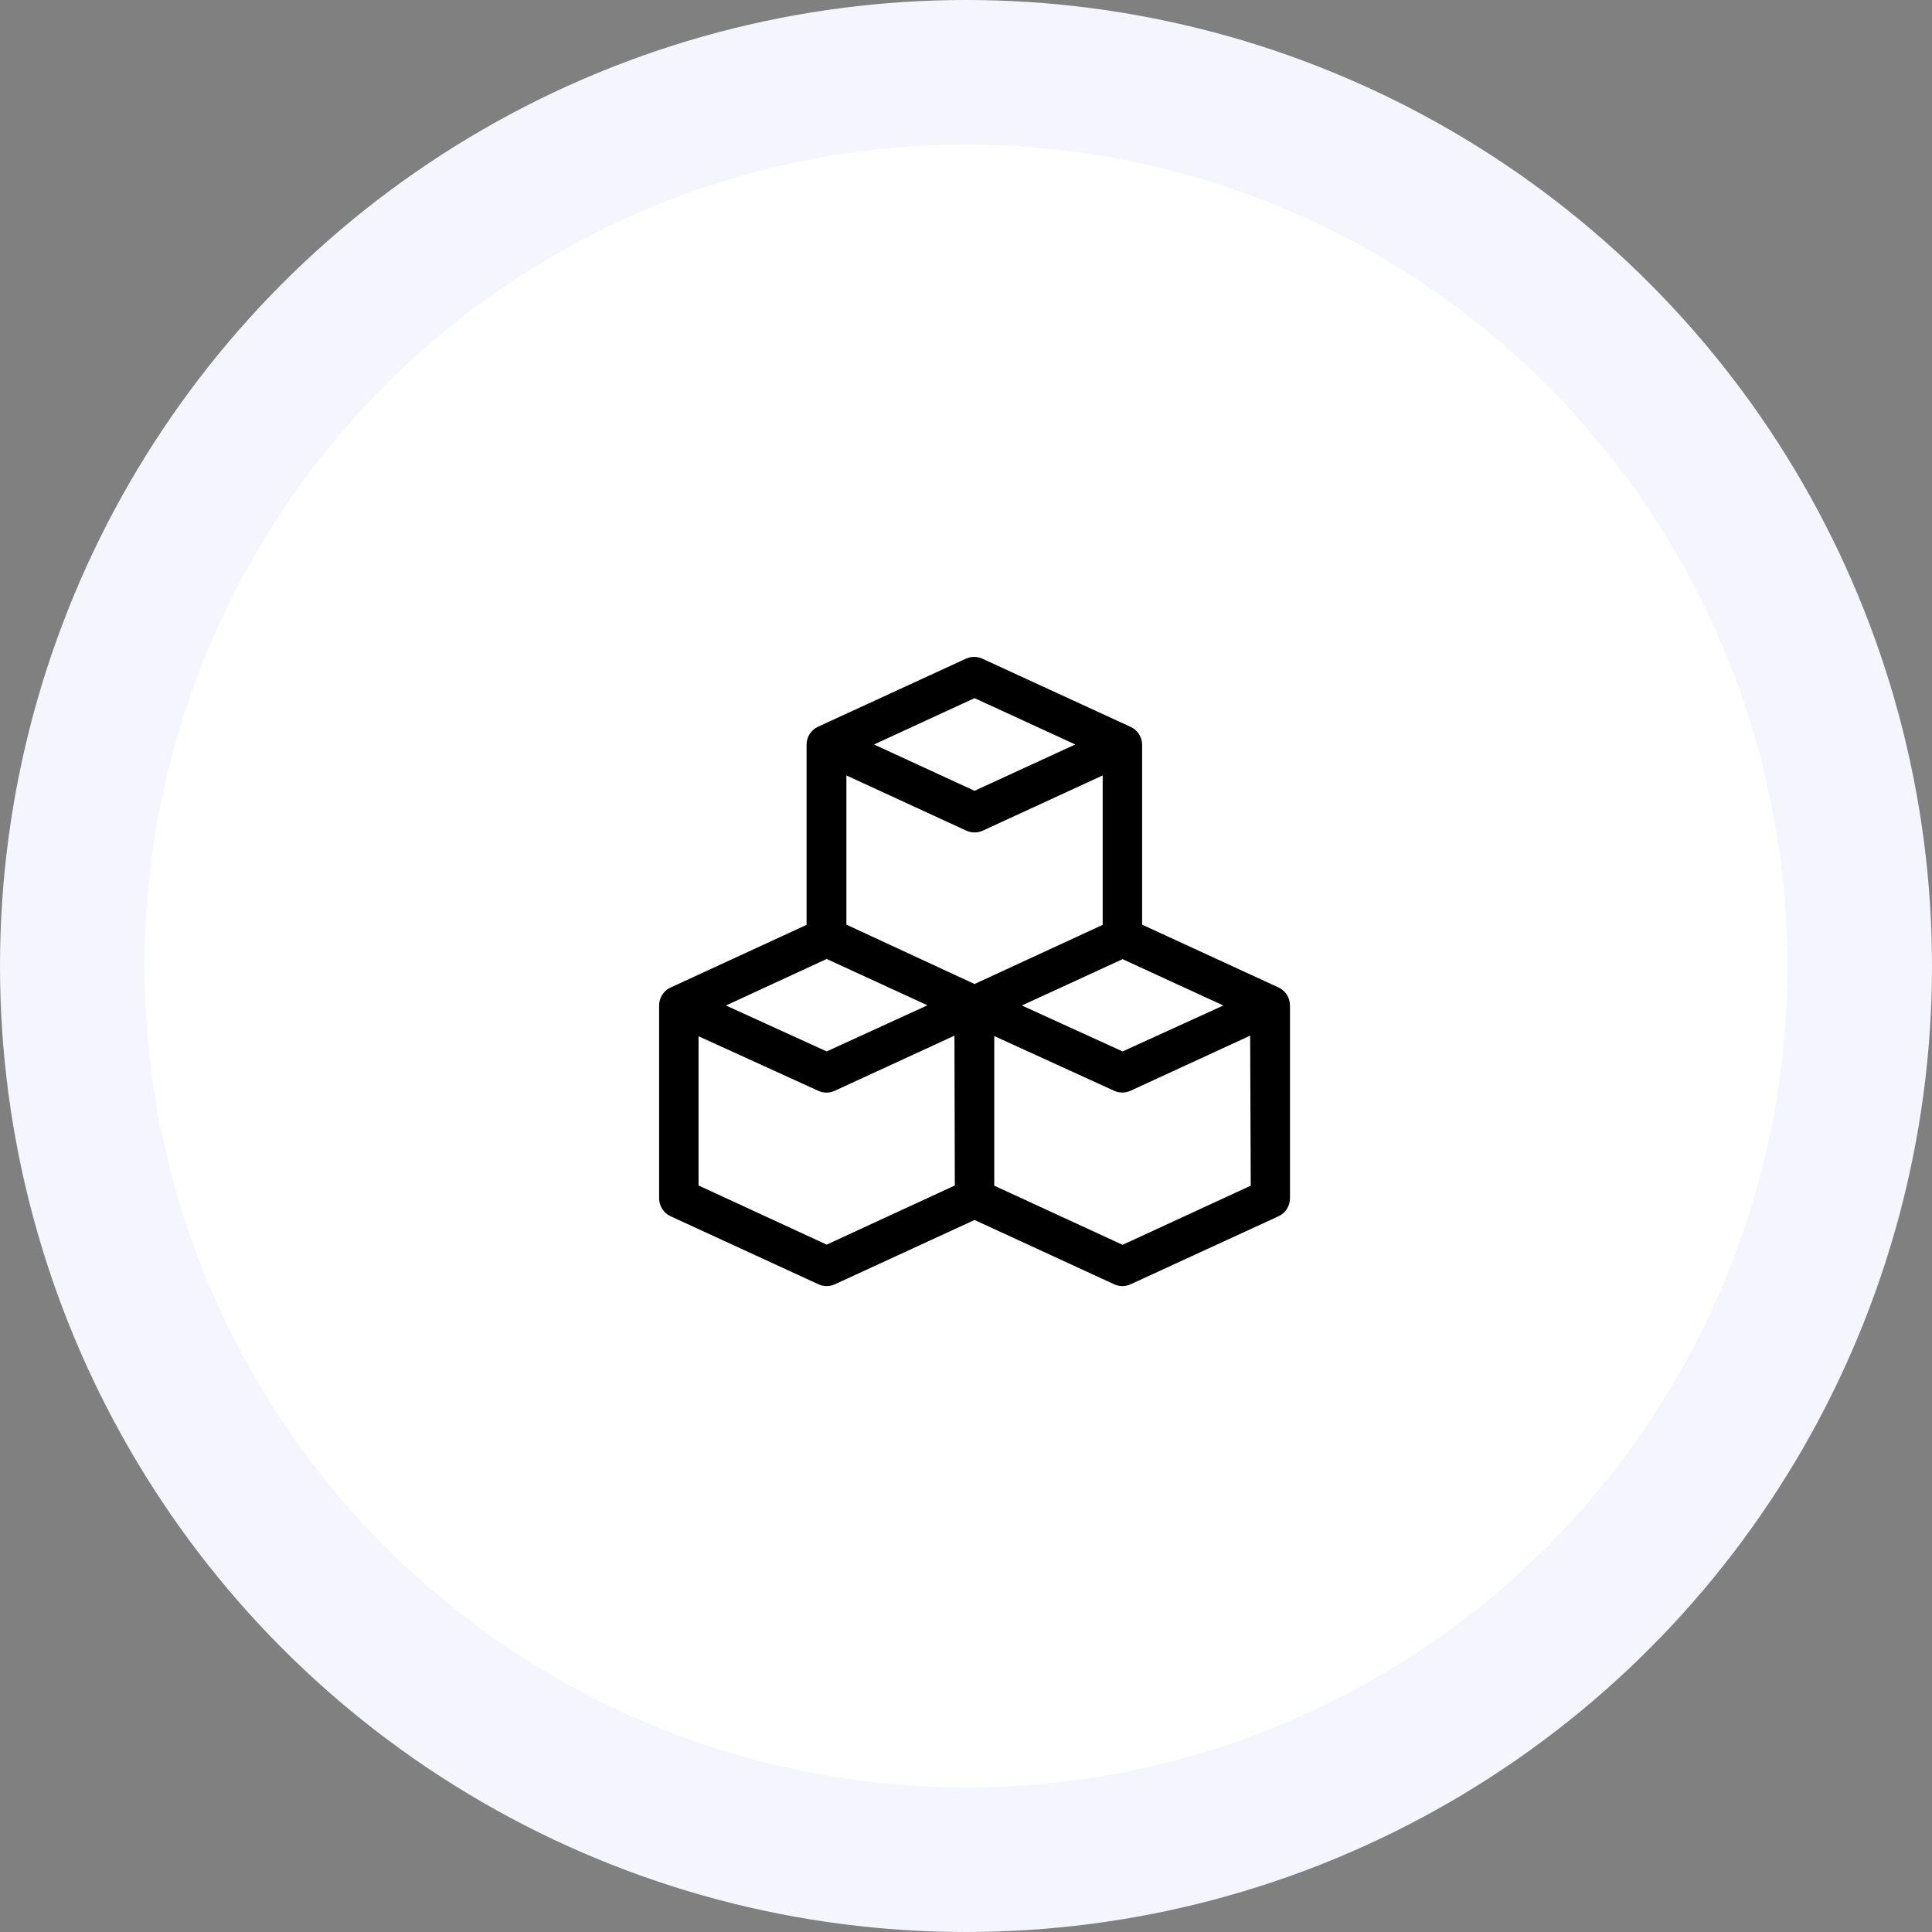
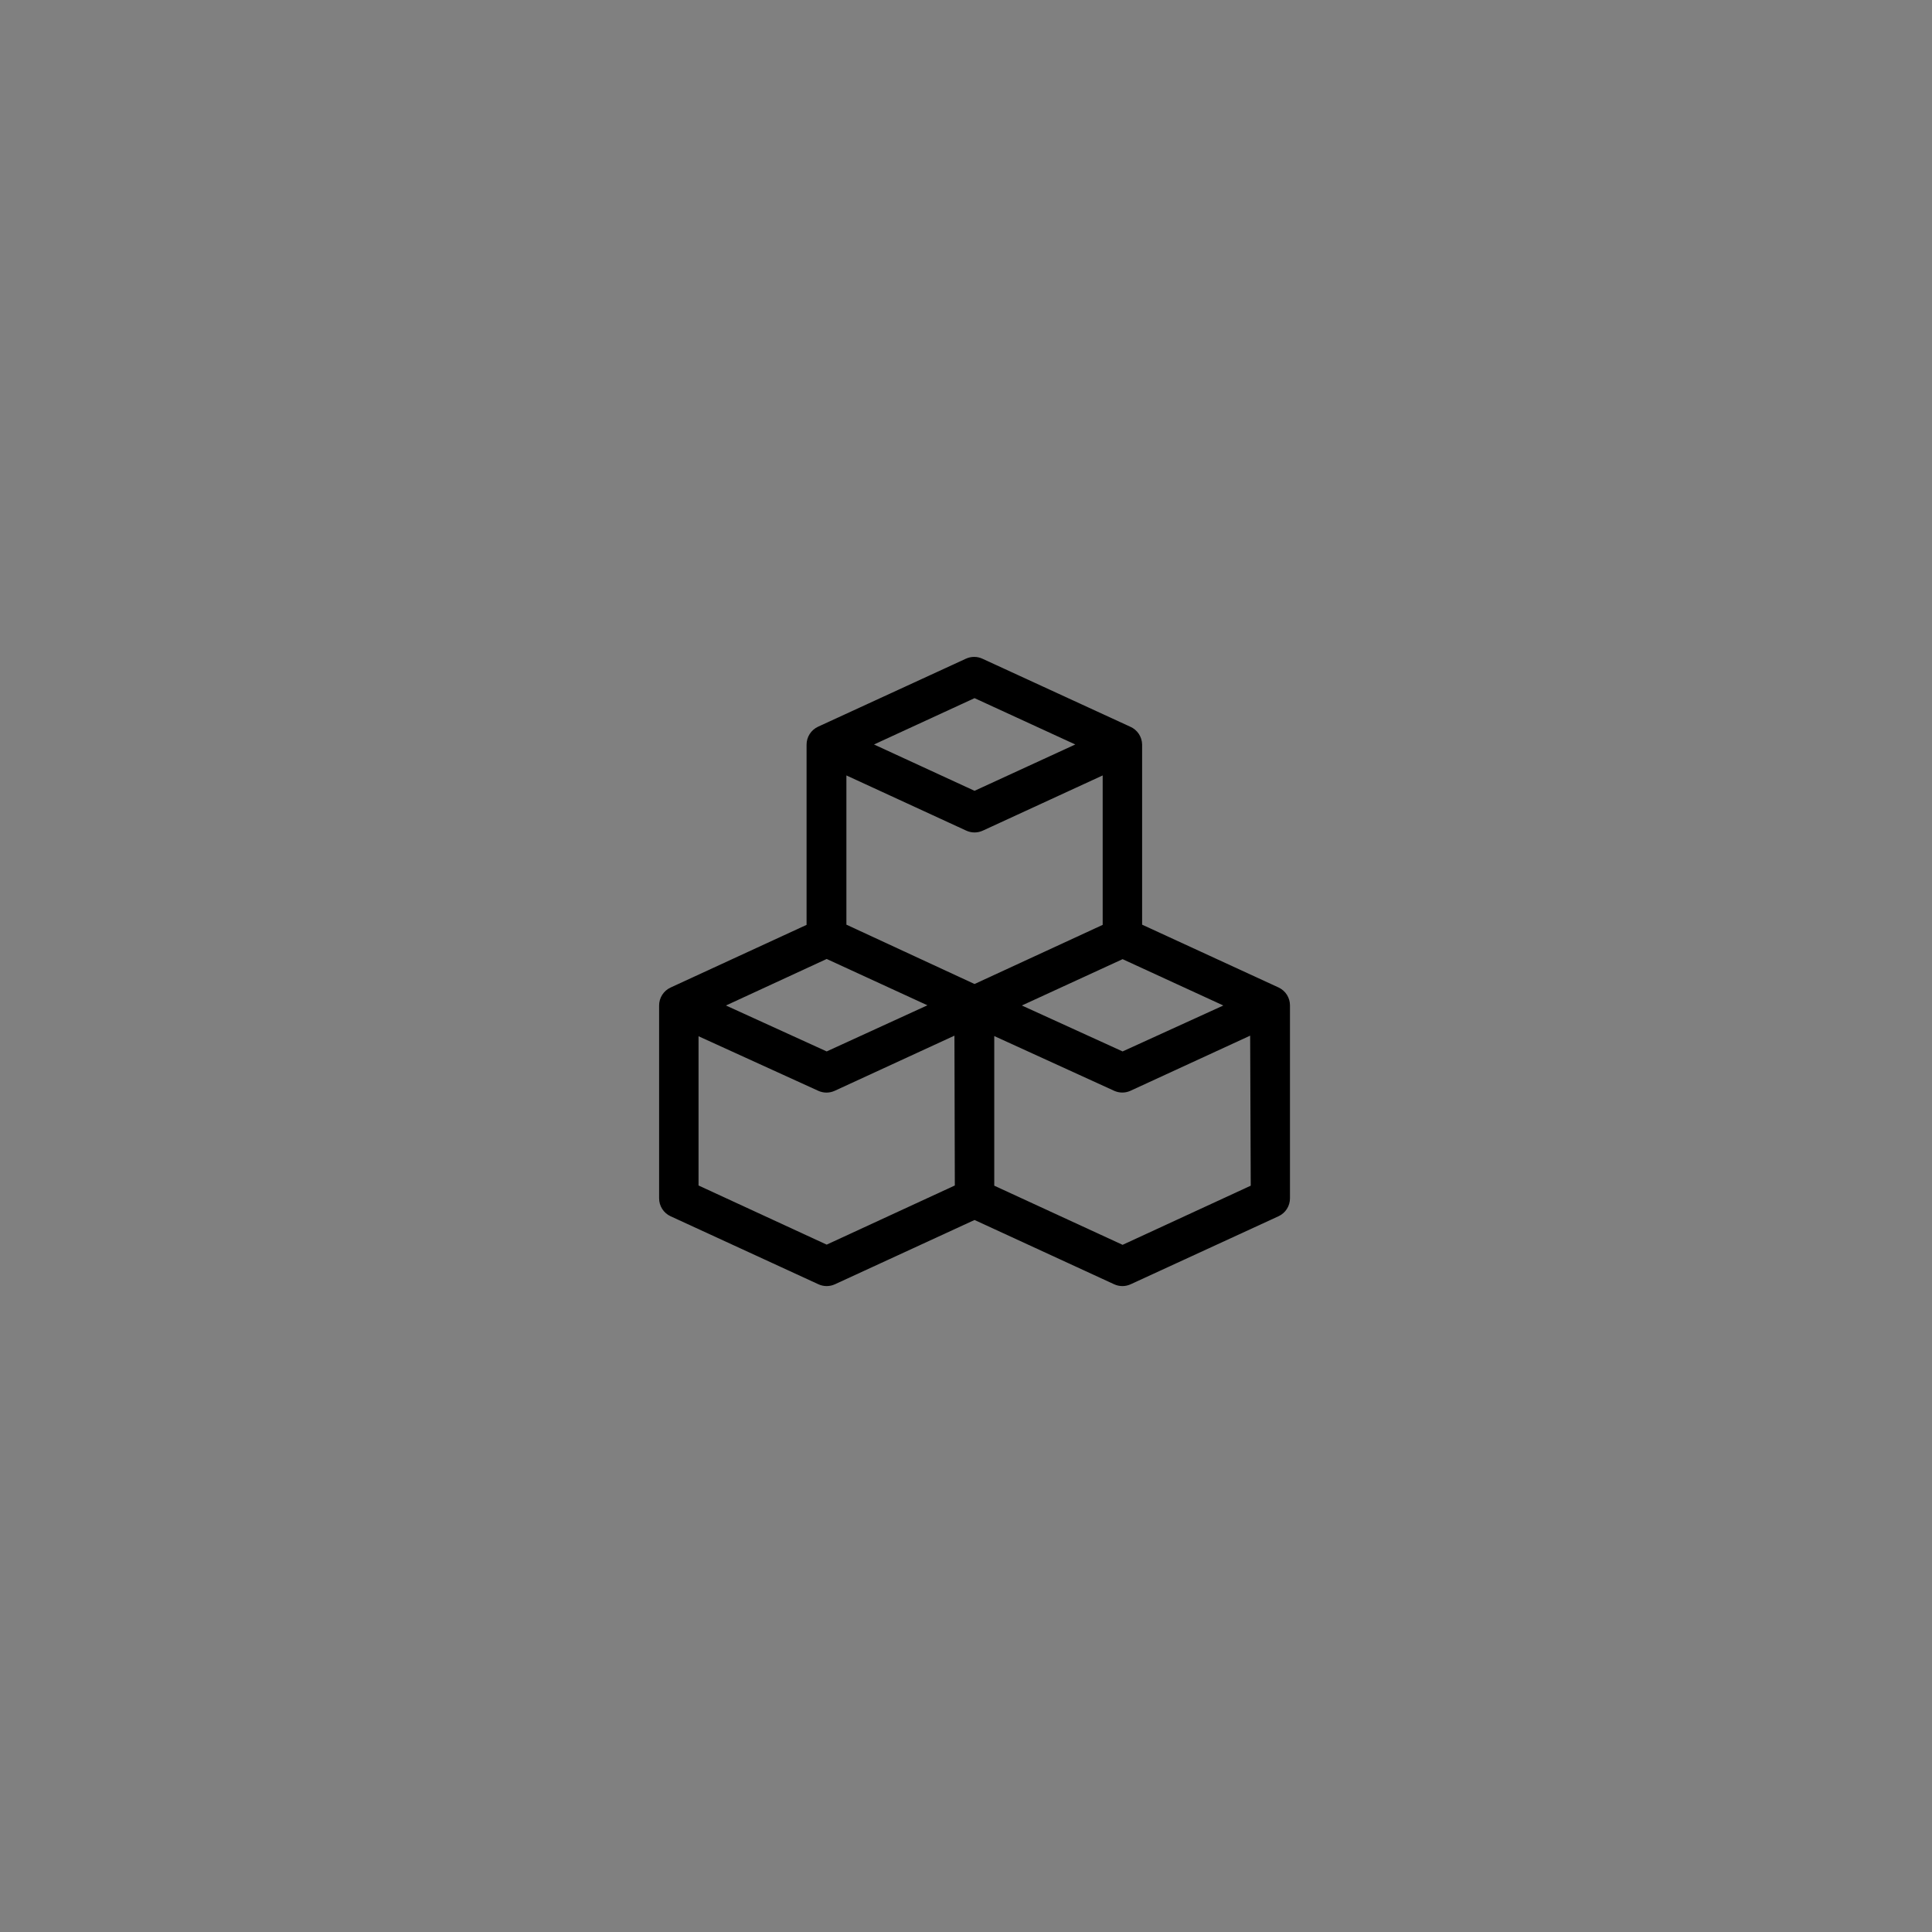
<svg xmlns="http://www.w3.org/2000/svg" width="147" height="147" viewBox="0 0 147 147" fill="none">
  <rect x="0" y="0" width="147" height="147" fill="#808080" stroke="none" />
-   <circle cx="73.5" cy="73.5" r="68" fill="white" stroke="#F4F5FF" stroke-width="11" />
  <path d="M97.295 75.14L86.9 70.355V56.645C86.895 56.358 86.808 56.077 86.648 55.838C86.489 55.599 86.264 55.41 86 55.295L74.75 50.12C74.552 50.029 74.338 49.981 74.12 49.981C73.902 49.981 73.687 50.029 73.49 50.12L62.24 55.295C61.98 55.416 61.759 55.608 61.605 55.85C61.451 56.092 61.369 56.373 61.37 56.66V70.37L51.02 75.14C50.76 75.261 50.539 75.453 50.385 75.695C50.231 75.937 50.149 76.218 50.15 76.505V91.175C50.149 91.462 50.231 91.743 50.385 91.985C50.539 92.227 50.76 92.42 51.02 92.54L62.27 97.715C62.467 97.806 62.682 97.854 62.9 97.854C63.117 97.854 63.333 97.806 63.53 97.715L74.15 92.825L84.77 97.715C84.967 97.806 85.182 97.854 85.4 97.854C85.618 97.854 85.832 97.806 86.03 97.715L97.28 92.54C97.54 92.42 97.761 92.227 97.915 91.985C98.069 91.743 98.151 91.462 98.15 91.175V76.505C98.152 76.22 98.073 75.94 97.921 75.698C97.77 75.456 97.552 75.263 97.295 75.14ZM93.08 76.505L85.415 80L77.75 76.505L85.415 72.98L93.08 76.505ZM74.15 53.12L81.815 56.645L74.15 60.17L66.5 56.645L74.15 53.12ZM62.9 72.965L70.565 76.49L62.9 80L55.235 76.505L62.9 72.965ZM72.65 90.2L62.9 94.7L53.15 90.2V78.845L62.27 83C62.463 83.087 62.673 83.132 62.885 83.132C63.097 83.132 63.306 83.087 63.5 83L72.62 78.8L72.65 90.2ZM64.4 70.355V59L73.52 63.2C73.717 63.291 73.932 63.339 74.15 63.339C74.368 63.339 74.582 63.291 74.78 63.2L83.9 59V70.37L74.15 74.87L64.4 70.355ZM95.165 90.215L85.415 94.715L75.65 90.215V78.83L84.785 83C84.976 83.085 85.183 83.129 85.392 83.129C85.602 83.129 85.809 83.085 86 83L95.12 78.8L95.165 90.215Z" fill="black" />
</svg>